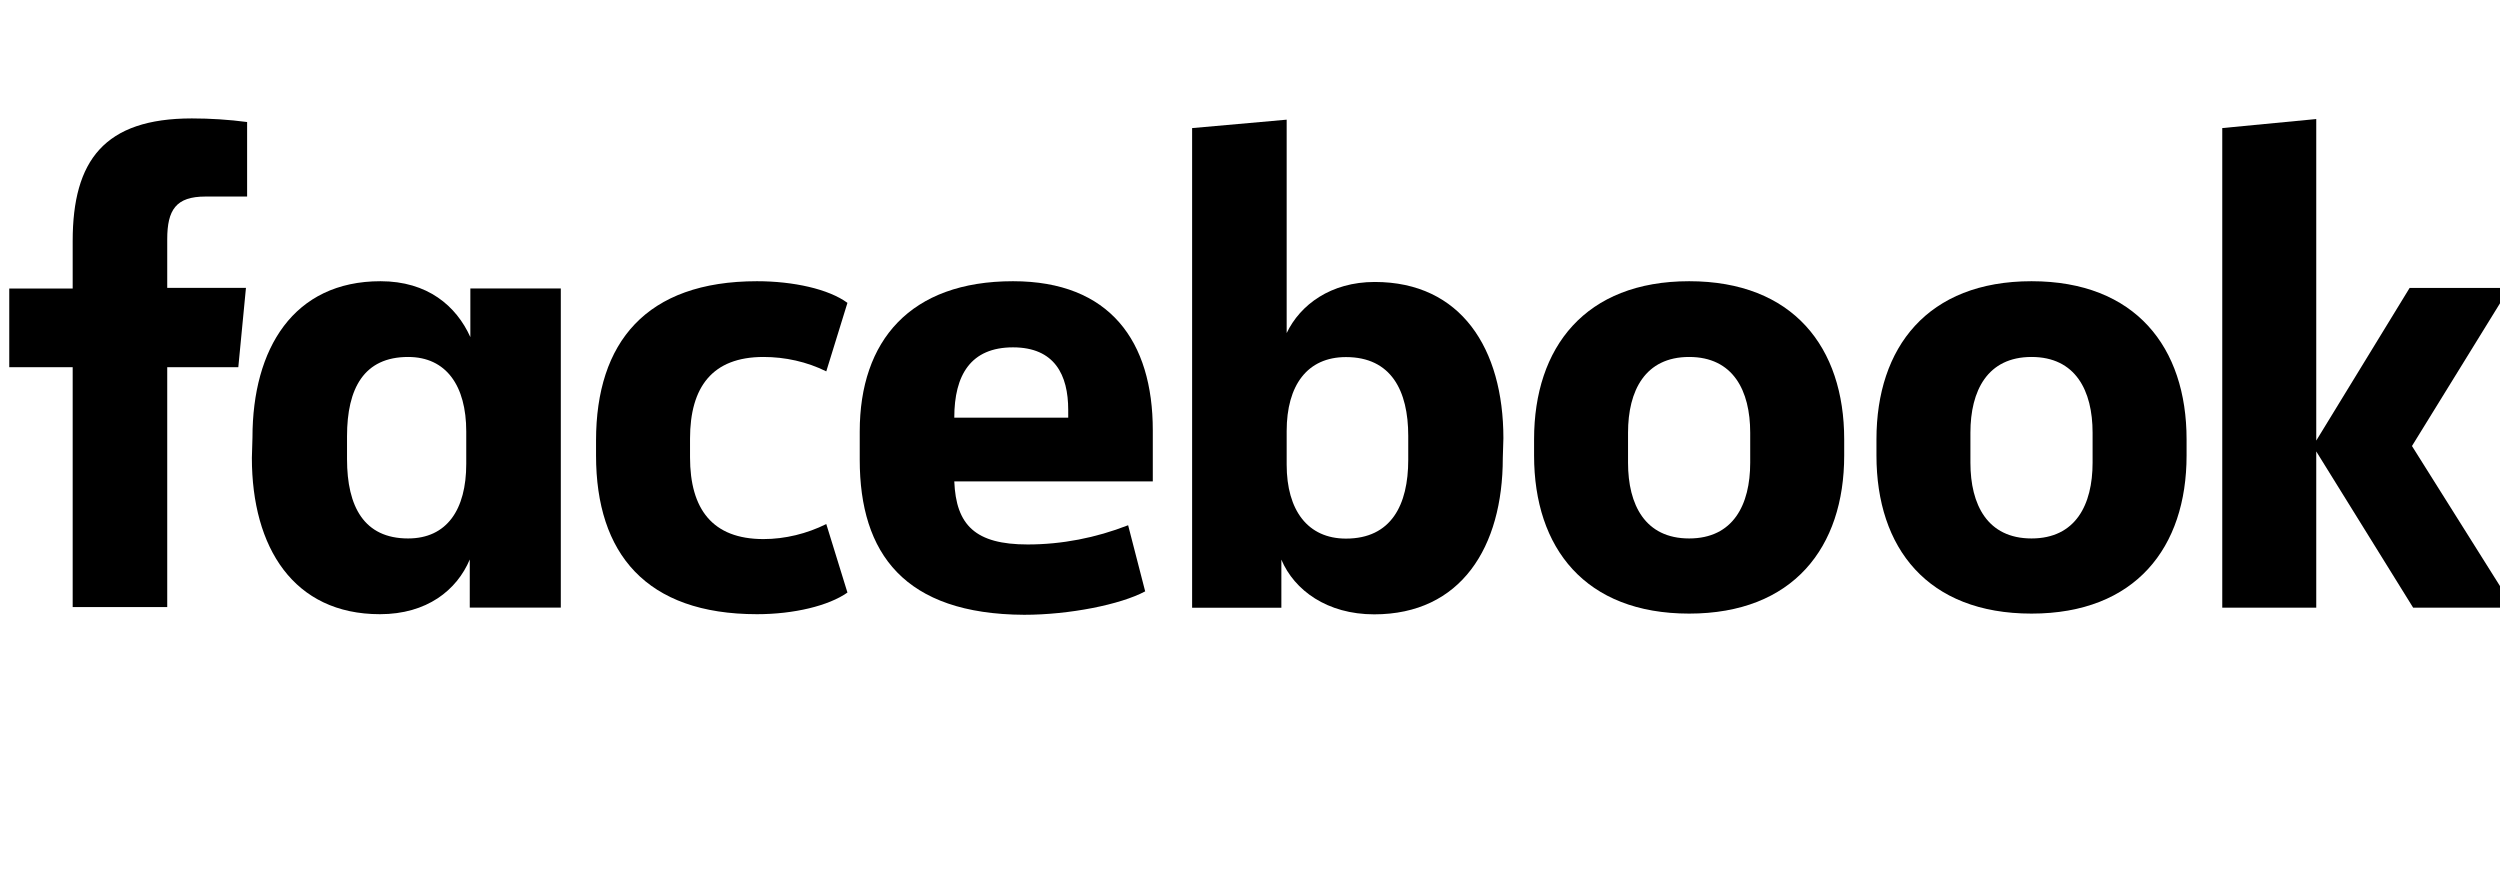
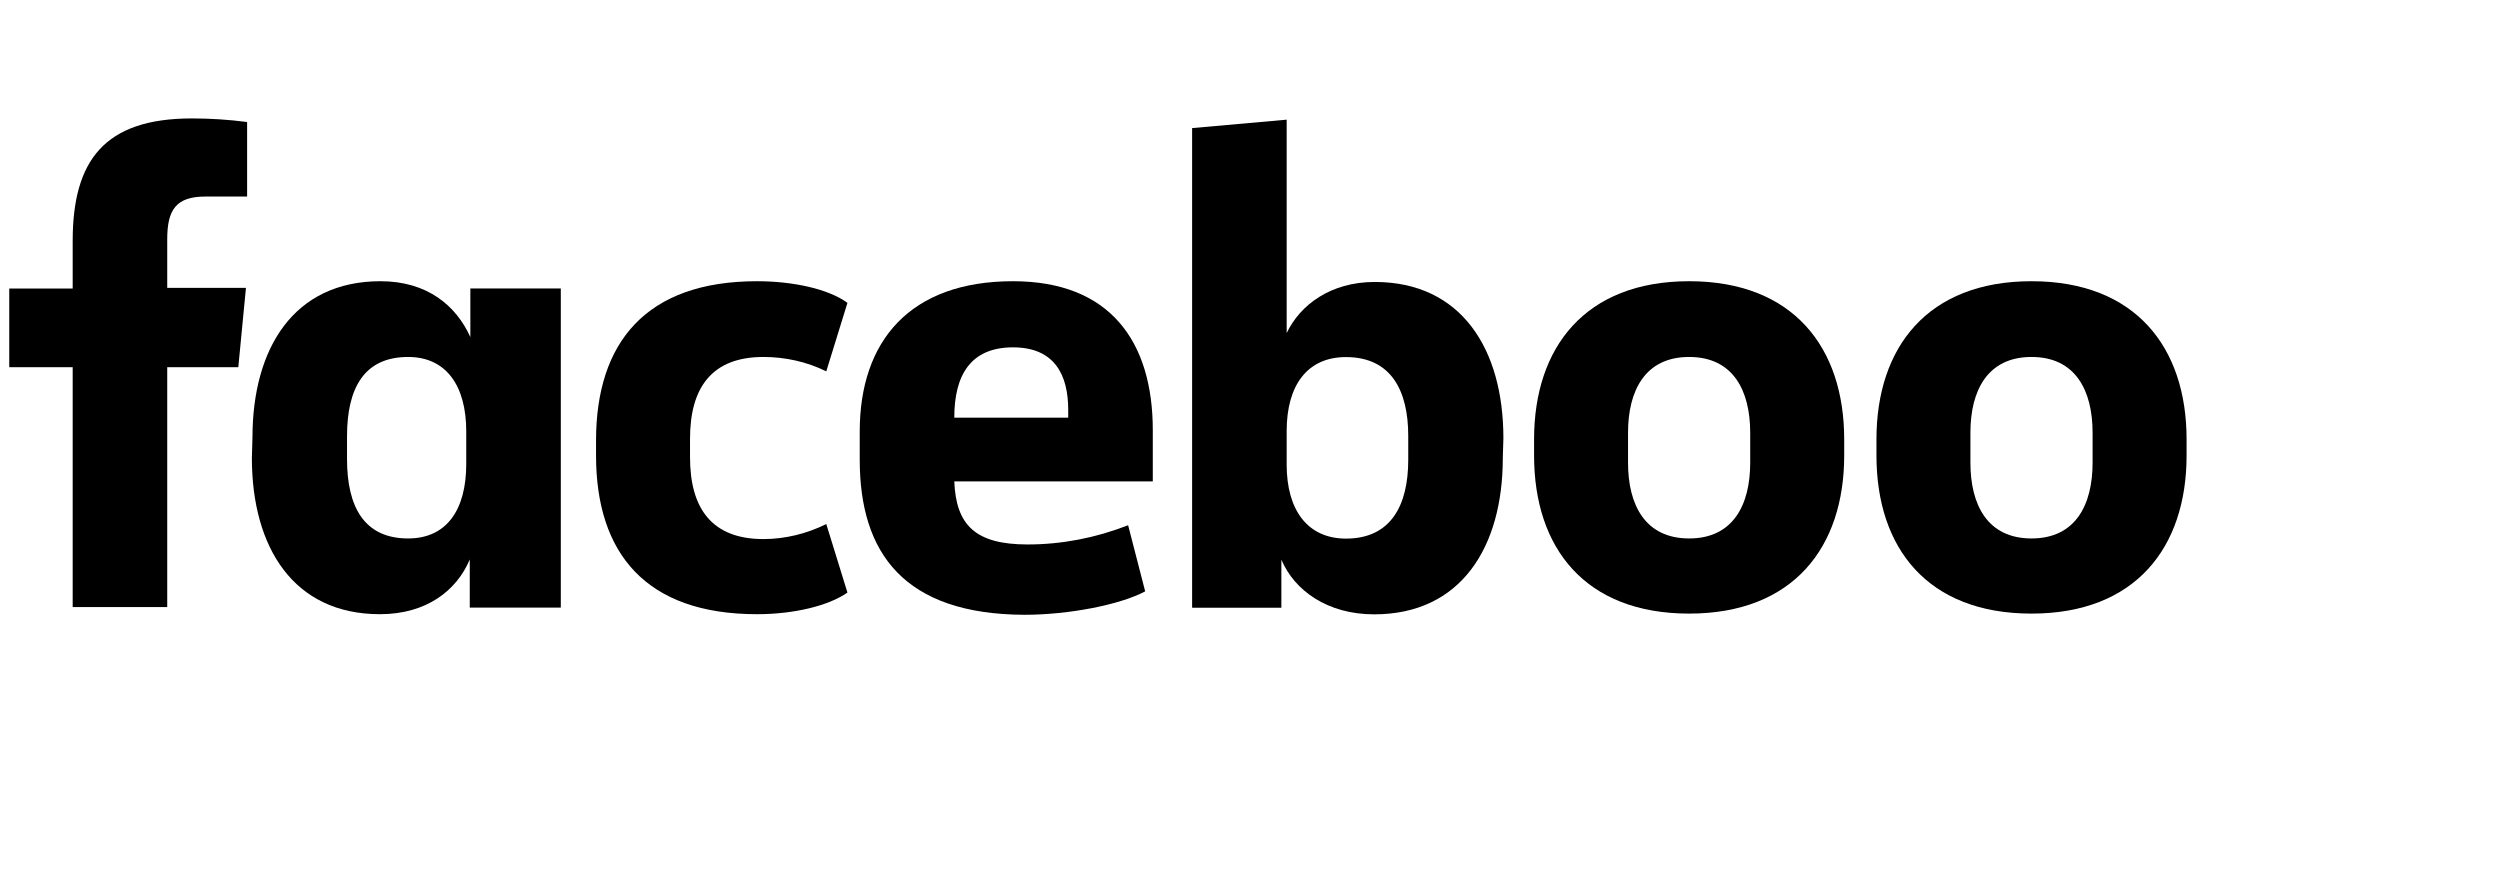
<svg xmlns="http://www.w3.org/2000/svg" width="84" height="30" viewBox="0 0 84 30" fill="none">
  <g clip-path="url(#clip0_64_13310)">
    <path d="M6.902 6.604C5.915 6.604 5.619 7.048 5.619 8.038V9.673H8.264L8.007 12.339H5.619V20.397H2.442V12.339H0.311V9.694H2.442V8.098C2.442 5.392 3.508 3.979 6.448 3.979C7.06 3.979 7.691 4.019 8.303 4.1V6.604" fill="black" />
    <path d="M8.483 14.7C8.483 11.711 9.864 9.449 12.785 9.449C14.364 9.449 15.331 10.277 15.804 11.327V9.692H18.843V20.415H15.784V18.799C15.35 19.829 14.344 20.637 12.765 20.637C9.864 20.637 8.463 18.395 8.463 15.386M11.66 15.427C11.66 17.022 12.232 18.092 13.712 18.092C15.015 18.092 15.666 17.123 15.666 15.588V14.498C15.666 12.963 14.995 11.994 13.712 11.994C12.232 11.994 11.66 13.044 11.66 14.659V15.427Z" fill="black" />
    <path d="M25.435 9.449C26.658 9.449 27.842 9.712 28.474 10.176L27.763 12.478C27.112 12.155 26.382 11.994 25.652 11.994C23.935 11.994 23.185 13.003 23.185 14.74V15.366C23.185 17.103 23.935 18.113 25.652 18.113C26.382 18.113 27.112 17.931 27.763 17.608L28.474 19.91C27.842 20.354 26.678 20.637 25.435 20.637C21.705 20.637 20.027 18.597 20.027 15.306V14.801C20.027 11.509 21.705 9.449 25.435 9.449Z" fill="black" />
    <path d="M28.887 15.447V14.498C28.887 11.448 30.584 9.449 34.037 9.449C37.294 9.449 38.734 11.469 38.734 14.457V16.174H32.064C32.123 17.648 32.774 18.294 34.531 18.294C35.675 18.294 36.82 18.072 37.905 17.648L38.478 19.87C37.649 20.314 35.932 20.657 34.412 20.657C30.387 20.637 28.887 18.597 28.887 15.447ZM32.064 14.033H35.892V13.771C35.892 12.6 35.438 11.671 34.037 11.671C32.617 11.671 32.064 12.6 32.064 14.033Z" fill="black" />
    <path d="M50.494 15.391C50.494 18.38 49.093 20.642 46.172 20.642C44.594 20.642 43.489 19.834 43.054 18.804V20.419H40.055V4.304L43.232 4.021V11.191C43.686 10.241 44.712 9.474 46.192 9.474C49.093 9.474 50.514 11.716 50.514 14.725M47.317 14.644C47.317 13.129 46.745 11.998 45.225 11.998C43.923 11.998 43.232 12.947 43.232 14.482V15.613C43.232 17.148 43.942 18.097 45.225 18.097C46.745 18.097 47.317 16.966 47.317 15.451V14.644Z" fill="black" />
    <path d="M51.545 15.306V14.76C51.545 11.671 53.262 9.449 56.755 9.449C60.248 9.449 61.965 11.671 61.965 14.76V15.306C61.965 18.395 60.248 20.617 56.755 20.617C53.262 20.617 51.545 18.416 51.545 15.306ZM58.807 14.538C58.807 13.125 58.235 11.994 56.755 11.994C55.275 11.994 54.702 13.125 54.702 14.538V15.548C54.702 16.962 55.275 18.092 56.755 18.092C58.235 18.092 58.807 16.962 58.807 15.548V14.538Z" fill="black" />
    <path d="M63.049 15.306V14.76C63.049 11.671 64.766 9.449 68.259 9.449C71.752 9.449 73.469 11.671 73.469 14.76V15.306C73.469 18.395 71.752 20.617 68.259 20.617C64.766 20.617 63.049 18.416 63.049 15.306ZM70.311 14.538C70.311 13.125 69.739 11.994 68.259 11.994C66.779 11.994 66.206 13.125 66.206 14.538V15.548C66.206 16.962 66.779 18.092 68.259 18.092C69.739 18.092 70.311 16.962 70.311 15.548V14.538Z" fill="black" />
-     <path d="M77.826 14.804L80.963 9.675H84.318L81.042 14.986L84.456 20.418H81.082L77.826 15.168V20.418H74.668V4.303L77.826 4" fill="black" />
  </g>
  <defs>
    <clipPath id="clip0_64_13310">
      <rect width="84" height="30" fill="white" />
    </clipPath>
  </defs>
</svg>